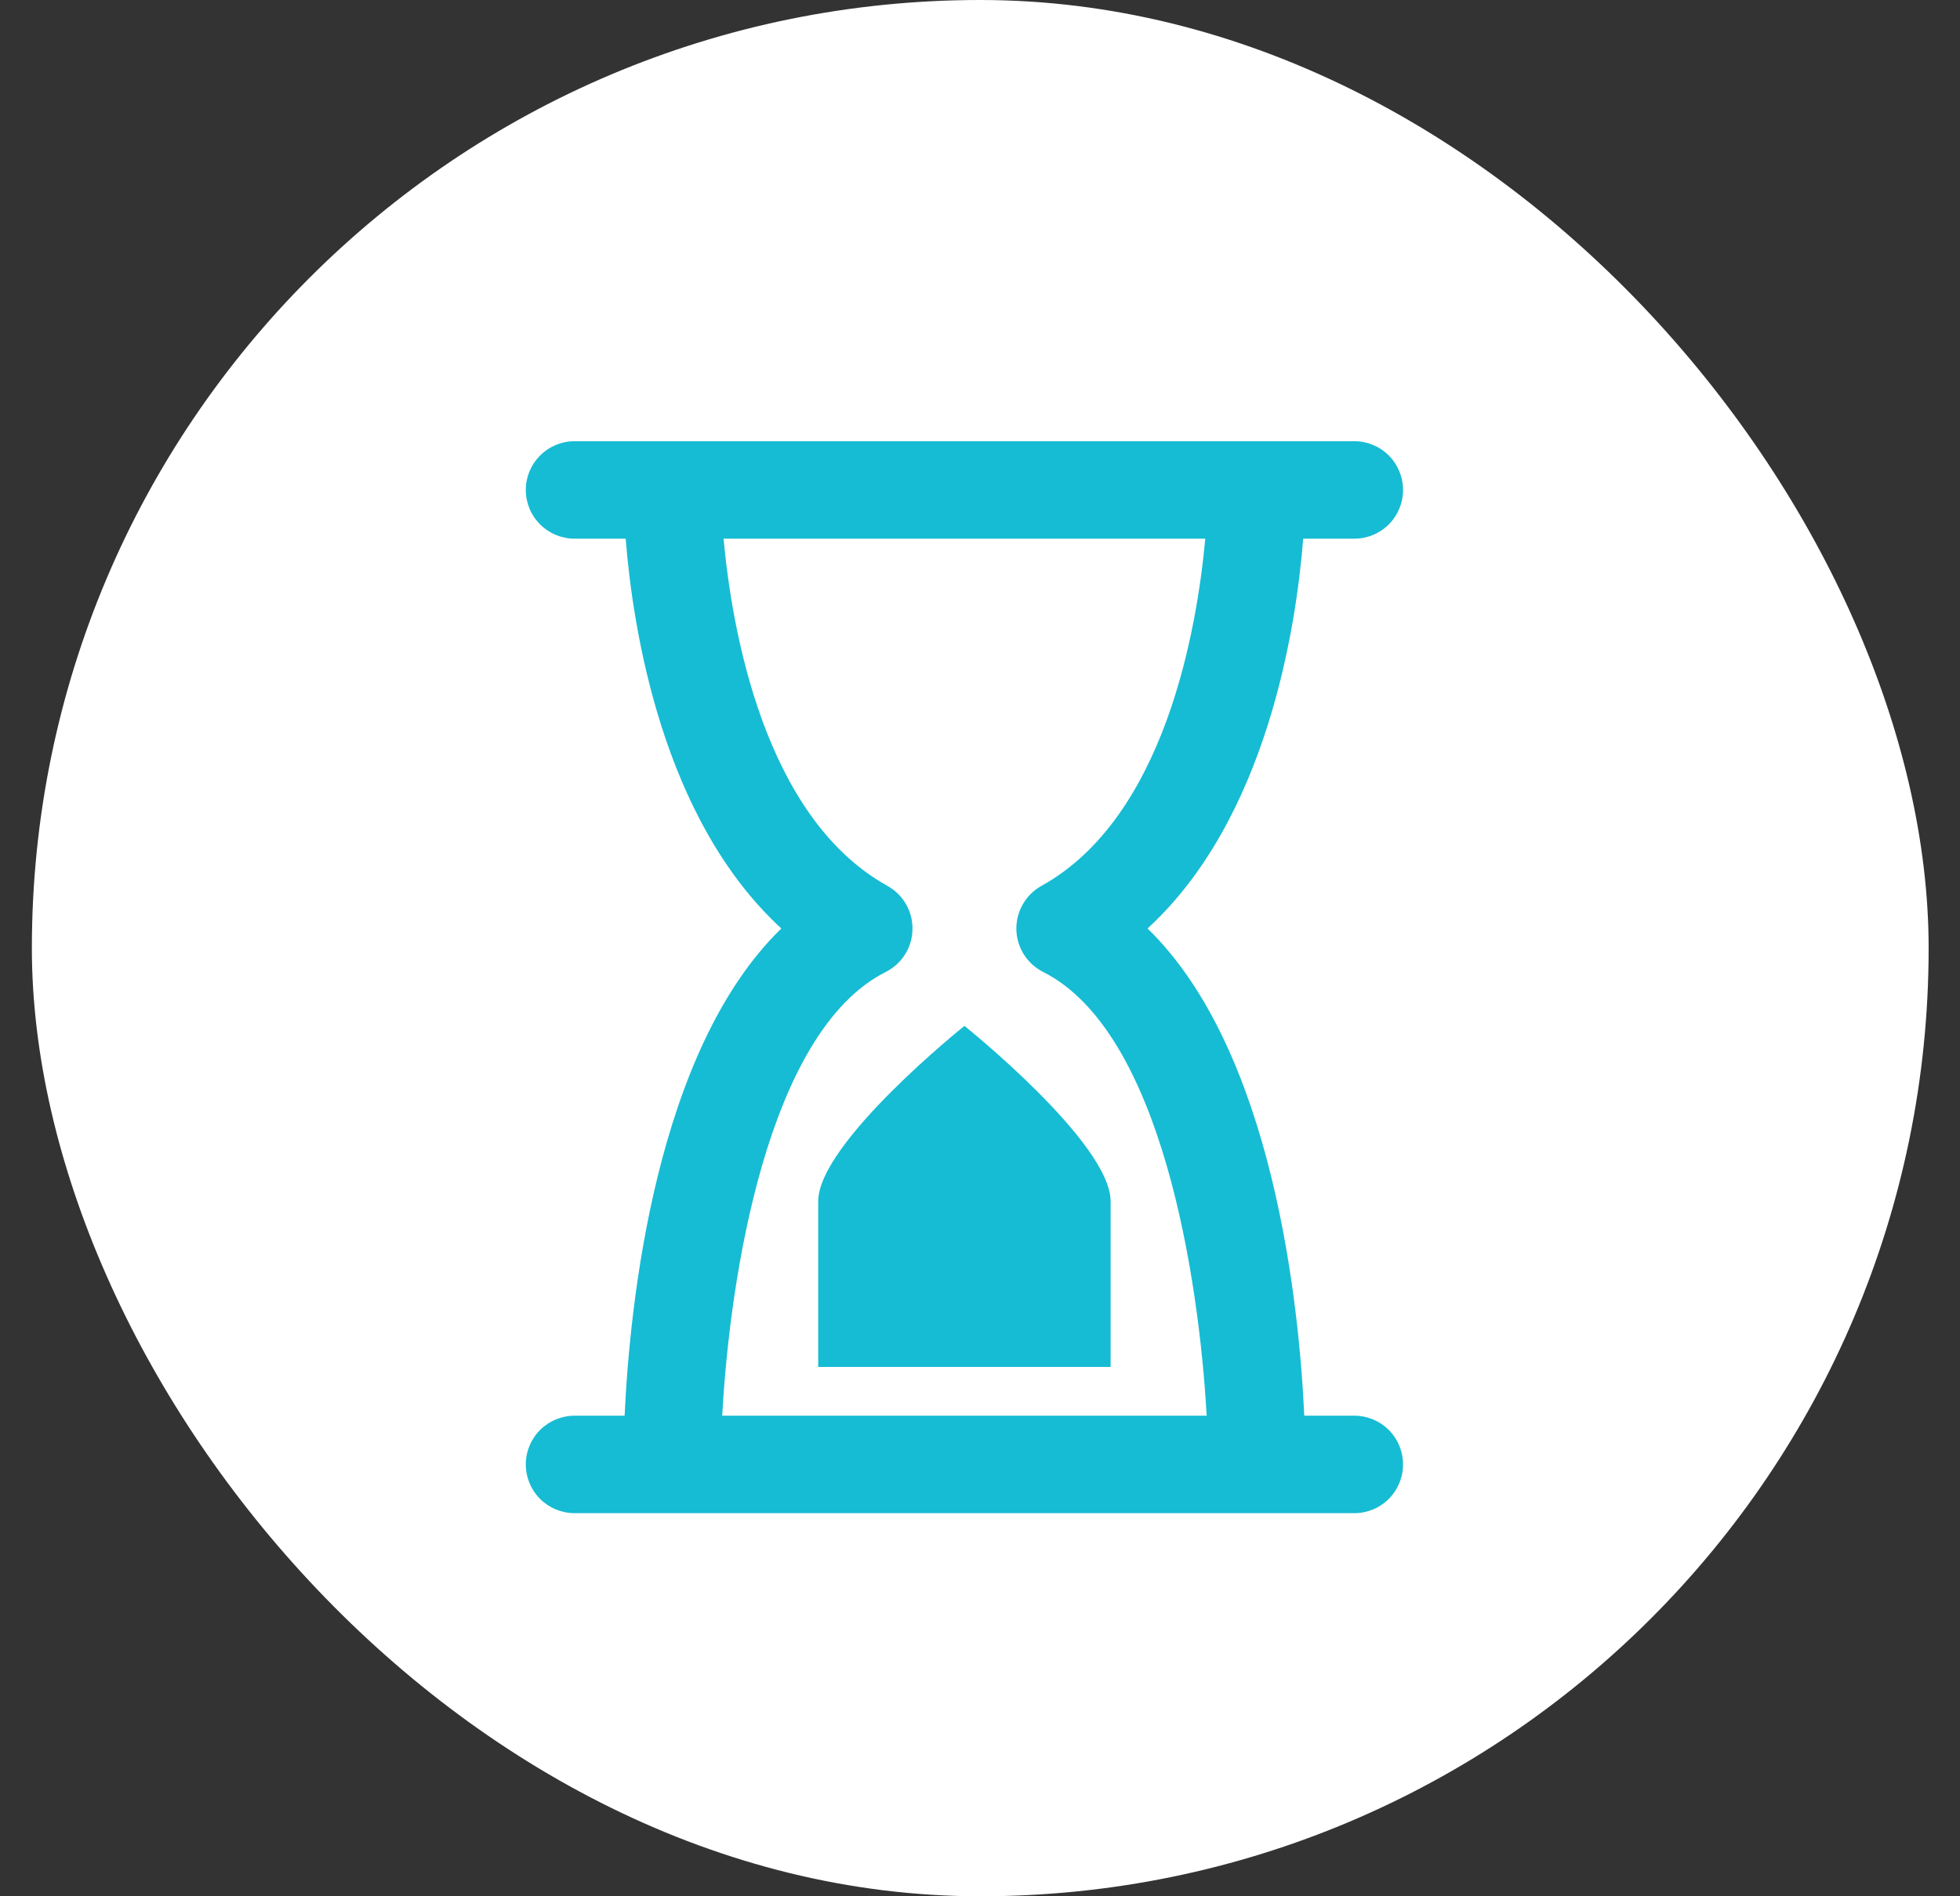
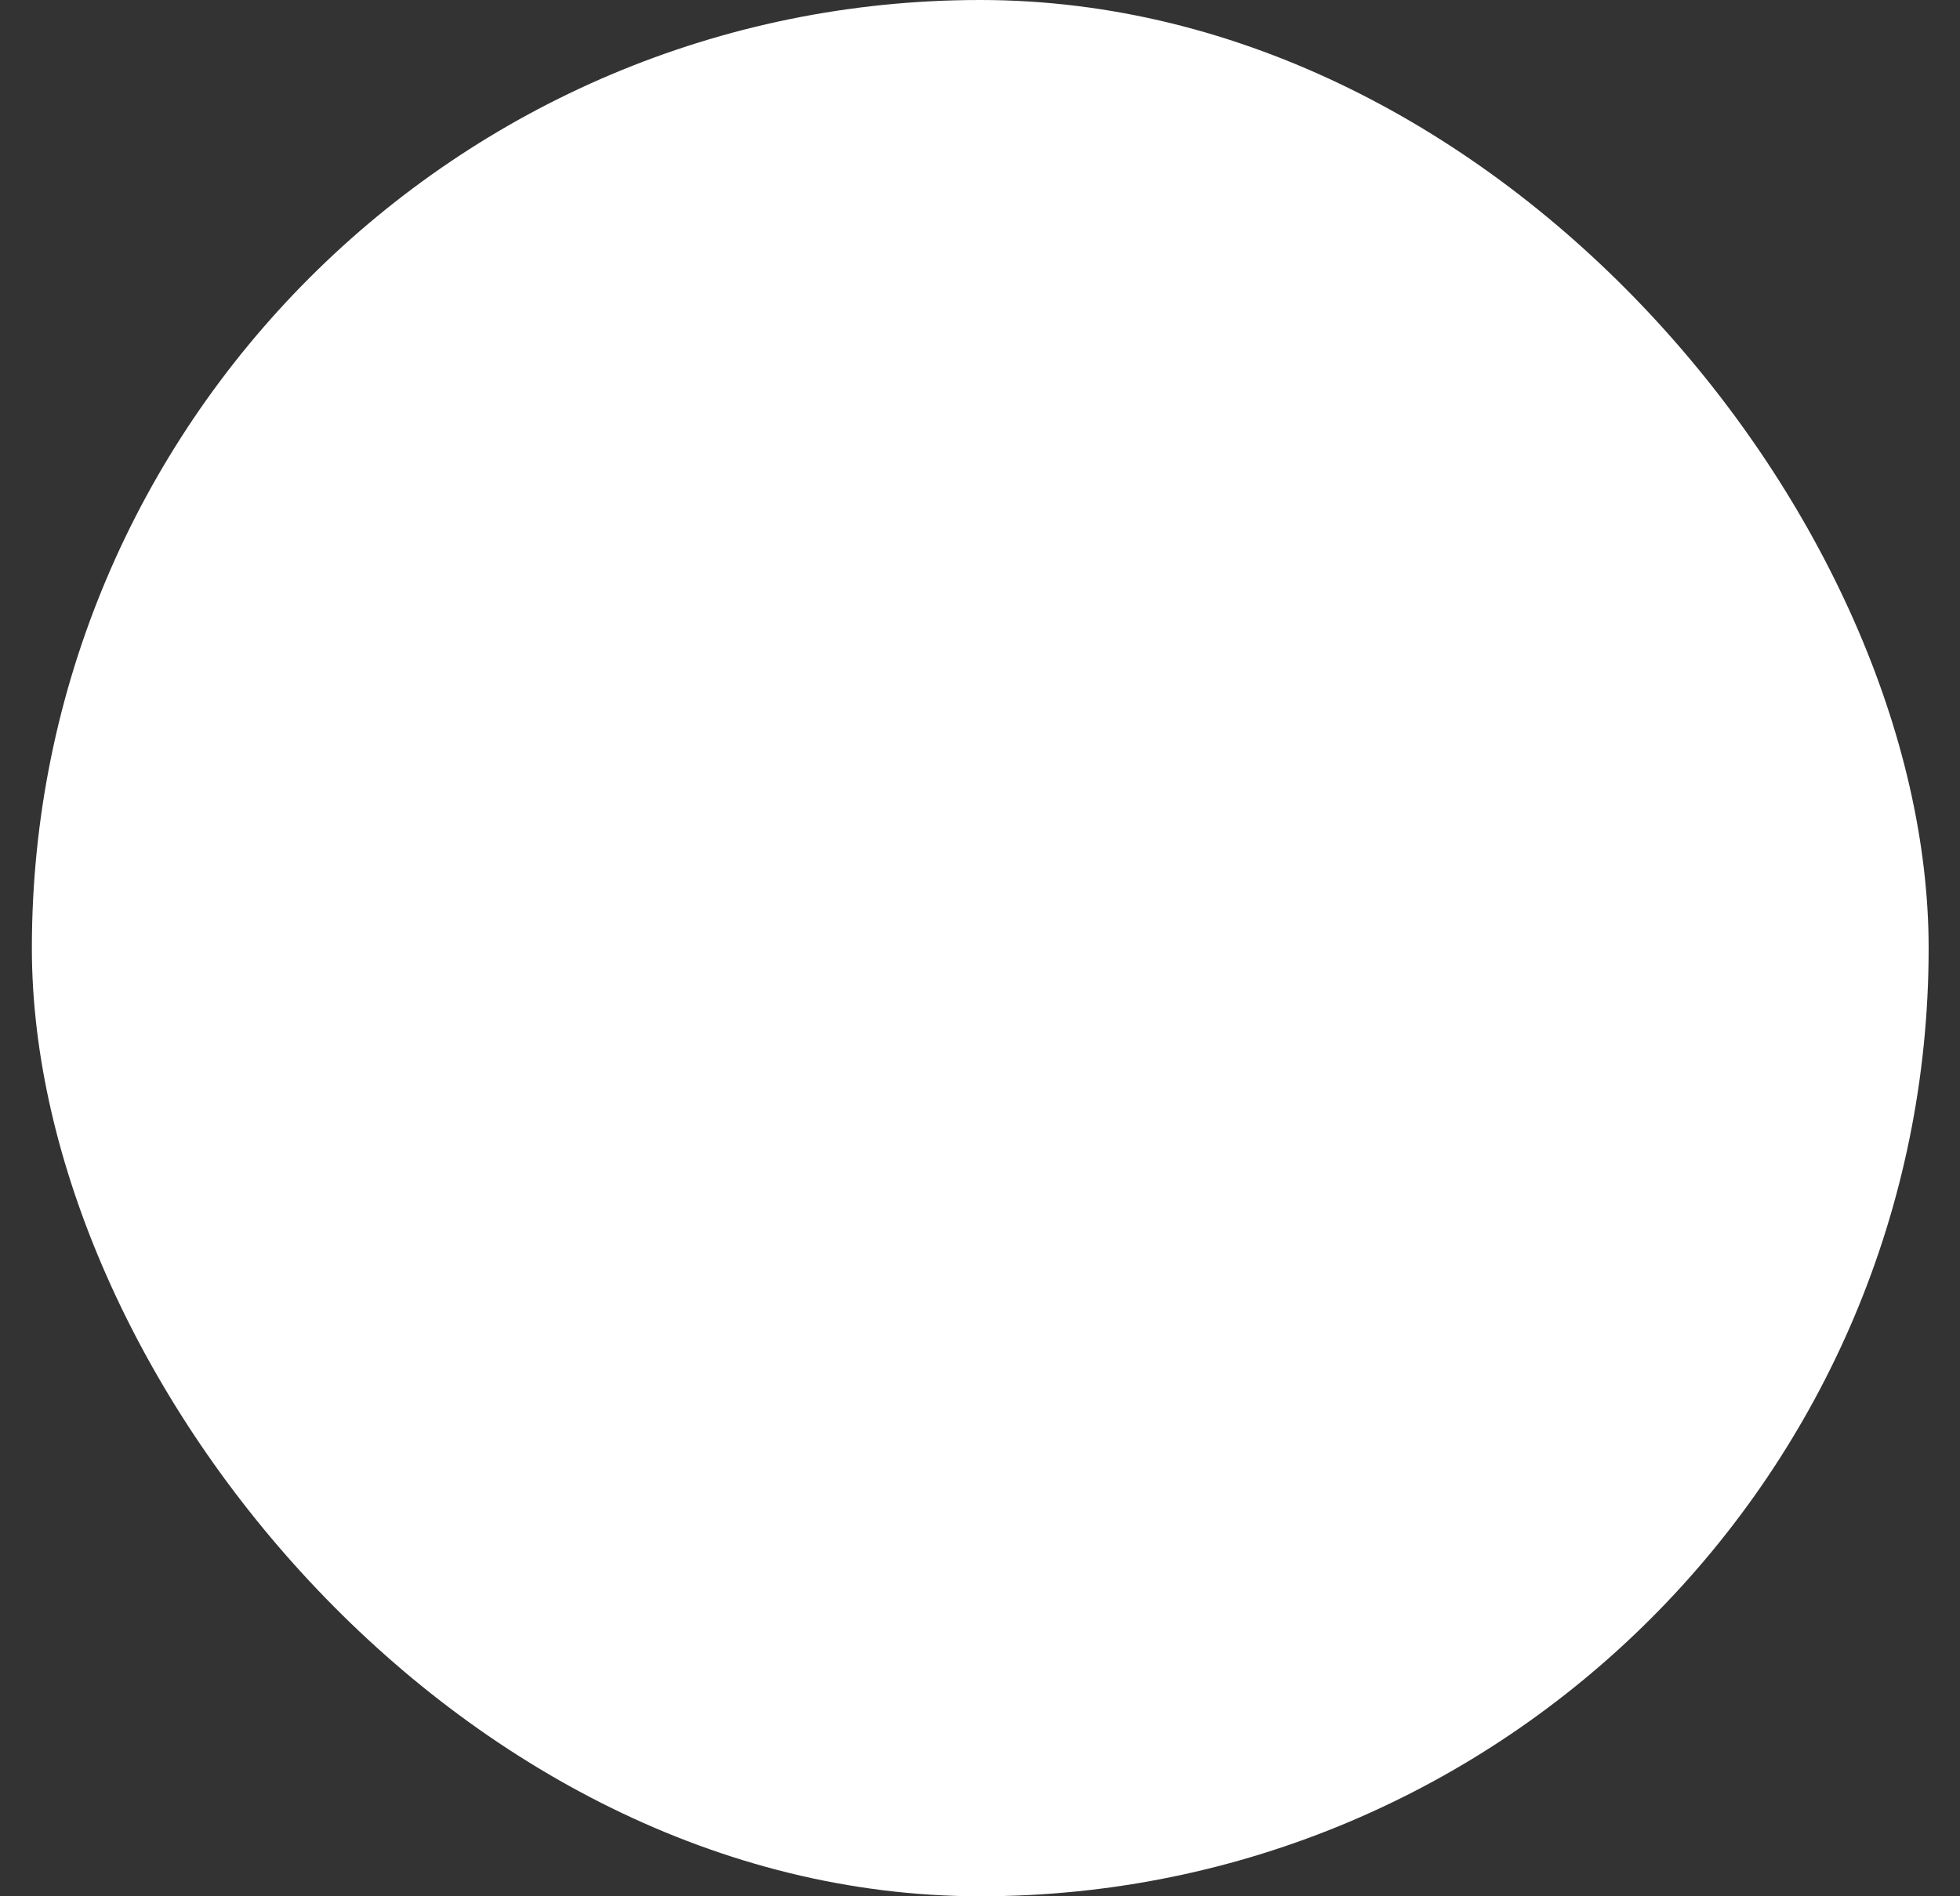
<svg xmlns="http://www.w3.org/2000/svg" width="31" height="30" viewBox="0 0 31 30" fill="none">
  <rect x="0" y="0" width="31" height="30" fill="#333333" stroke="none" />
  <rect x="0.504" width="30" height="30" rx="15" fill="white" />
  <g clip-path="url(#clip0_1887_1090)">
-     <path d="M21.421 8.522C21.625 8.522 21.821 8.441 21.966 8.296C22.11 8.152 22.191 7.956 22.191 7.751C22.191 7.547 22.11 7.351 21.966 7.206C21.821 7.062 21.625 6.98 21.421 6.98H9.087C8.883 6.98 8.687 7.062 8.542 7.206C8.398 7.351 8.316 7.547 8.316 7.751C8.316 7.956 8.398 8.152 8.542 8.296C8.687 8.441 8.883 8.522 9.087 8.522H9.896C10.008 9.937 10.469 12.954 12.358 14.689C10.365 16.624 9.96 20.65 9.879 22.397H9.087C8.883 22.397 8.687 22.478 8.542 22.623C8.398 22.767 8.316 22.963 8.316 23.168C8.316 23.372 8.398 23.569 8.542 23.713C8.687 23.858 8.883 23.939 9.087 23.939H21.421C21.625 23.939 21.821 23.858 21.966 23.713C22.11 23.569 22.191 23.372 22.191 23.168C22.191 22.963 22.11 22.767 21.966 22.623C21.821 22.478 21.625 22.397 21.421 22.397H20.629C20.548 20.652 20.142 16.626 18.15 14.689C20.039 12.953 20.499 9.936 20.612 8.522H21.421ZM16.472 14.015C16.349 14.083 16.248 14.183 16.178 14.305C16.108 14.426 16.073 14.564 16.075 14.704C16.078 14.844 16.119 14.981 16.194 15.1C16.268 15.218 16.374 15.314 16.499 15.377C18.377 16.324 18.965 20.242 19.085 22.397H11.423C11.539 20.239 12.13 16.324 14.009 15.377C14.134 15.314 14.24 15.218 14.314 15.1C14.389 14.981 14.43 14.844 14.432 14.704C14.435 14.564 14.4 14.426 14.33 14.305C14.26 14.183 14.158 14.083 14.036 14.015C12.079 12.929 11.575 9.944 11.444 8.522H19.063C18.933 9.944 18.429 12.929 16.472 14.015ZM15.254 16.23C15.254 16.23 17.566 18.081 17.566 19.006V21.626H12.941V19.006C12.941 18.081 15.254 16.23 15.254 16.23Z" fill="#16BCD3" />
-   </g>
+     </g>
  <defs>
    <clipPath id="clip0_1887_1090">
      <rect width="18.5" height="18.5" fill="white" transform="translate(6.004 6.21)" />
    </clipPath>
  </defs>
</svg>